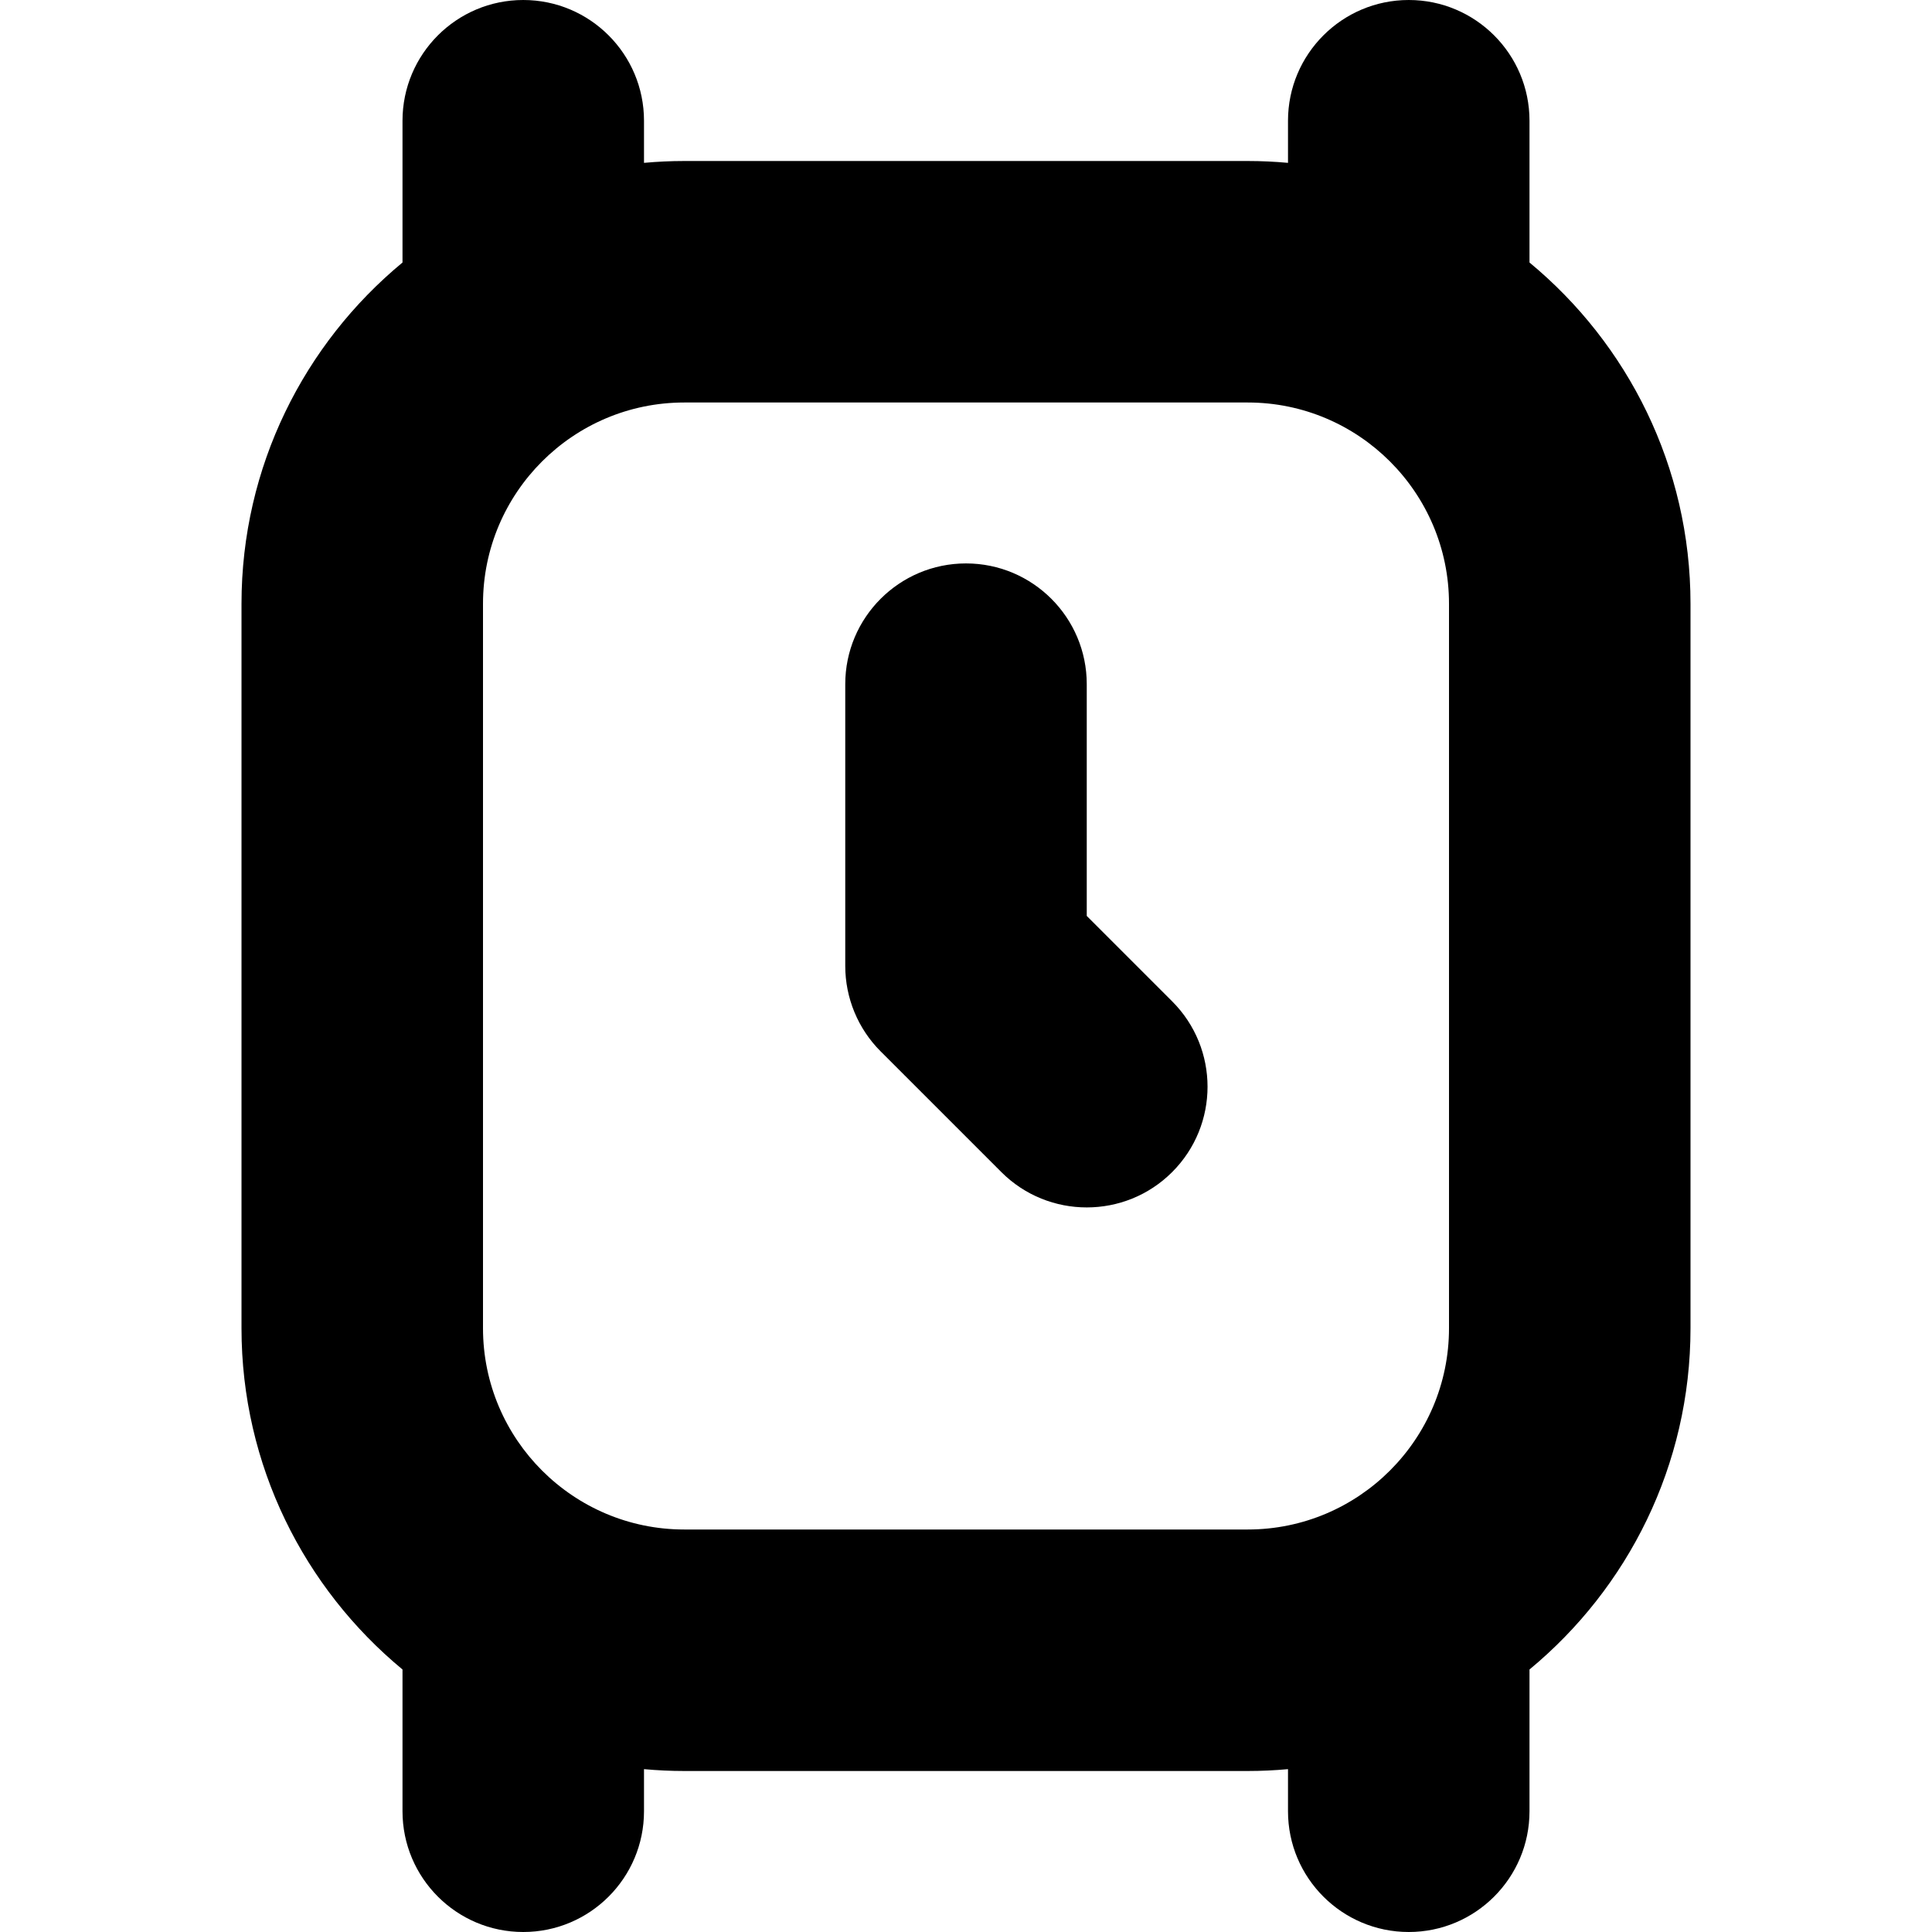
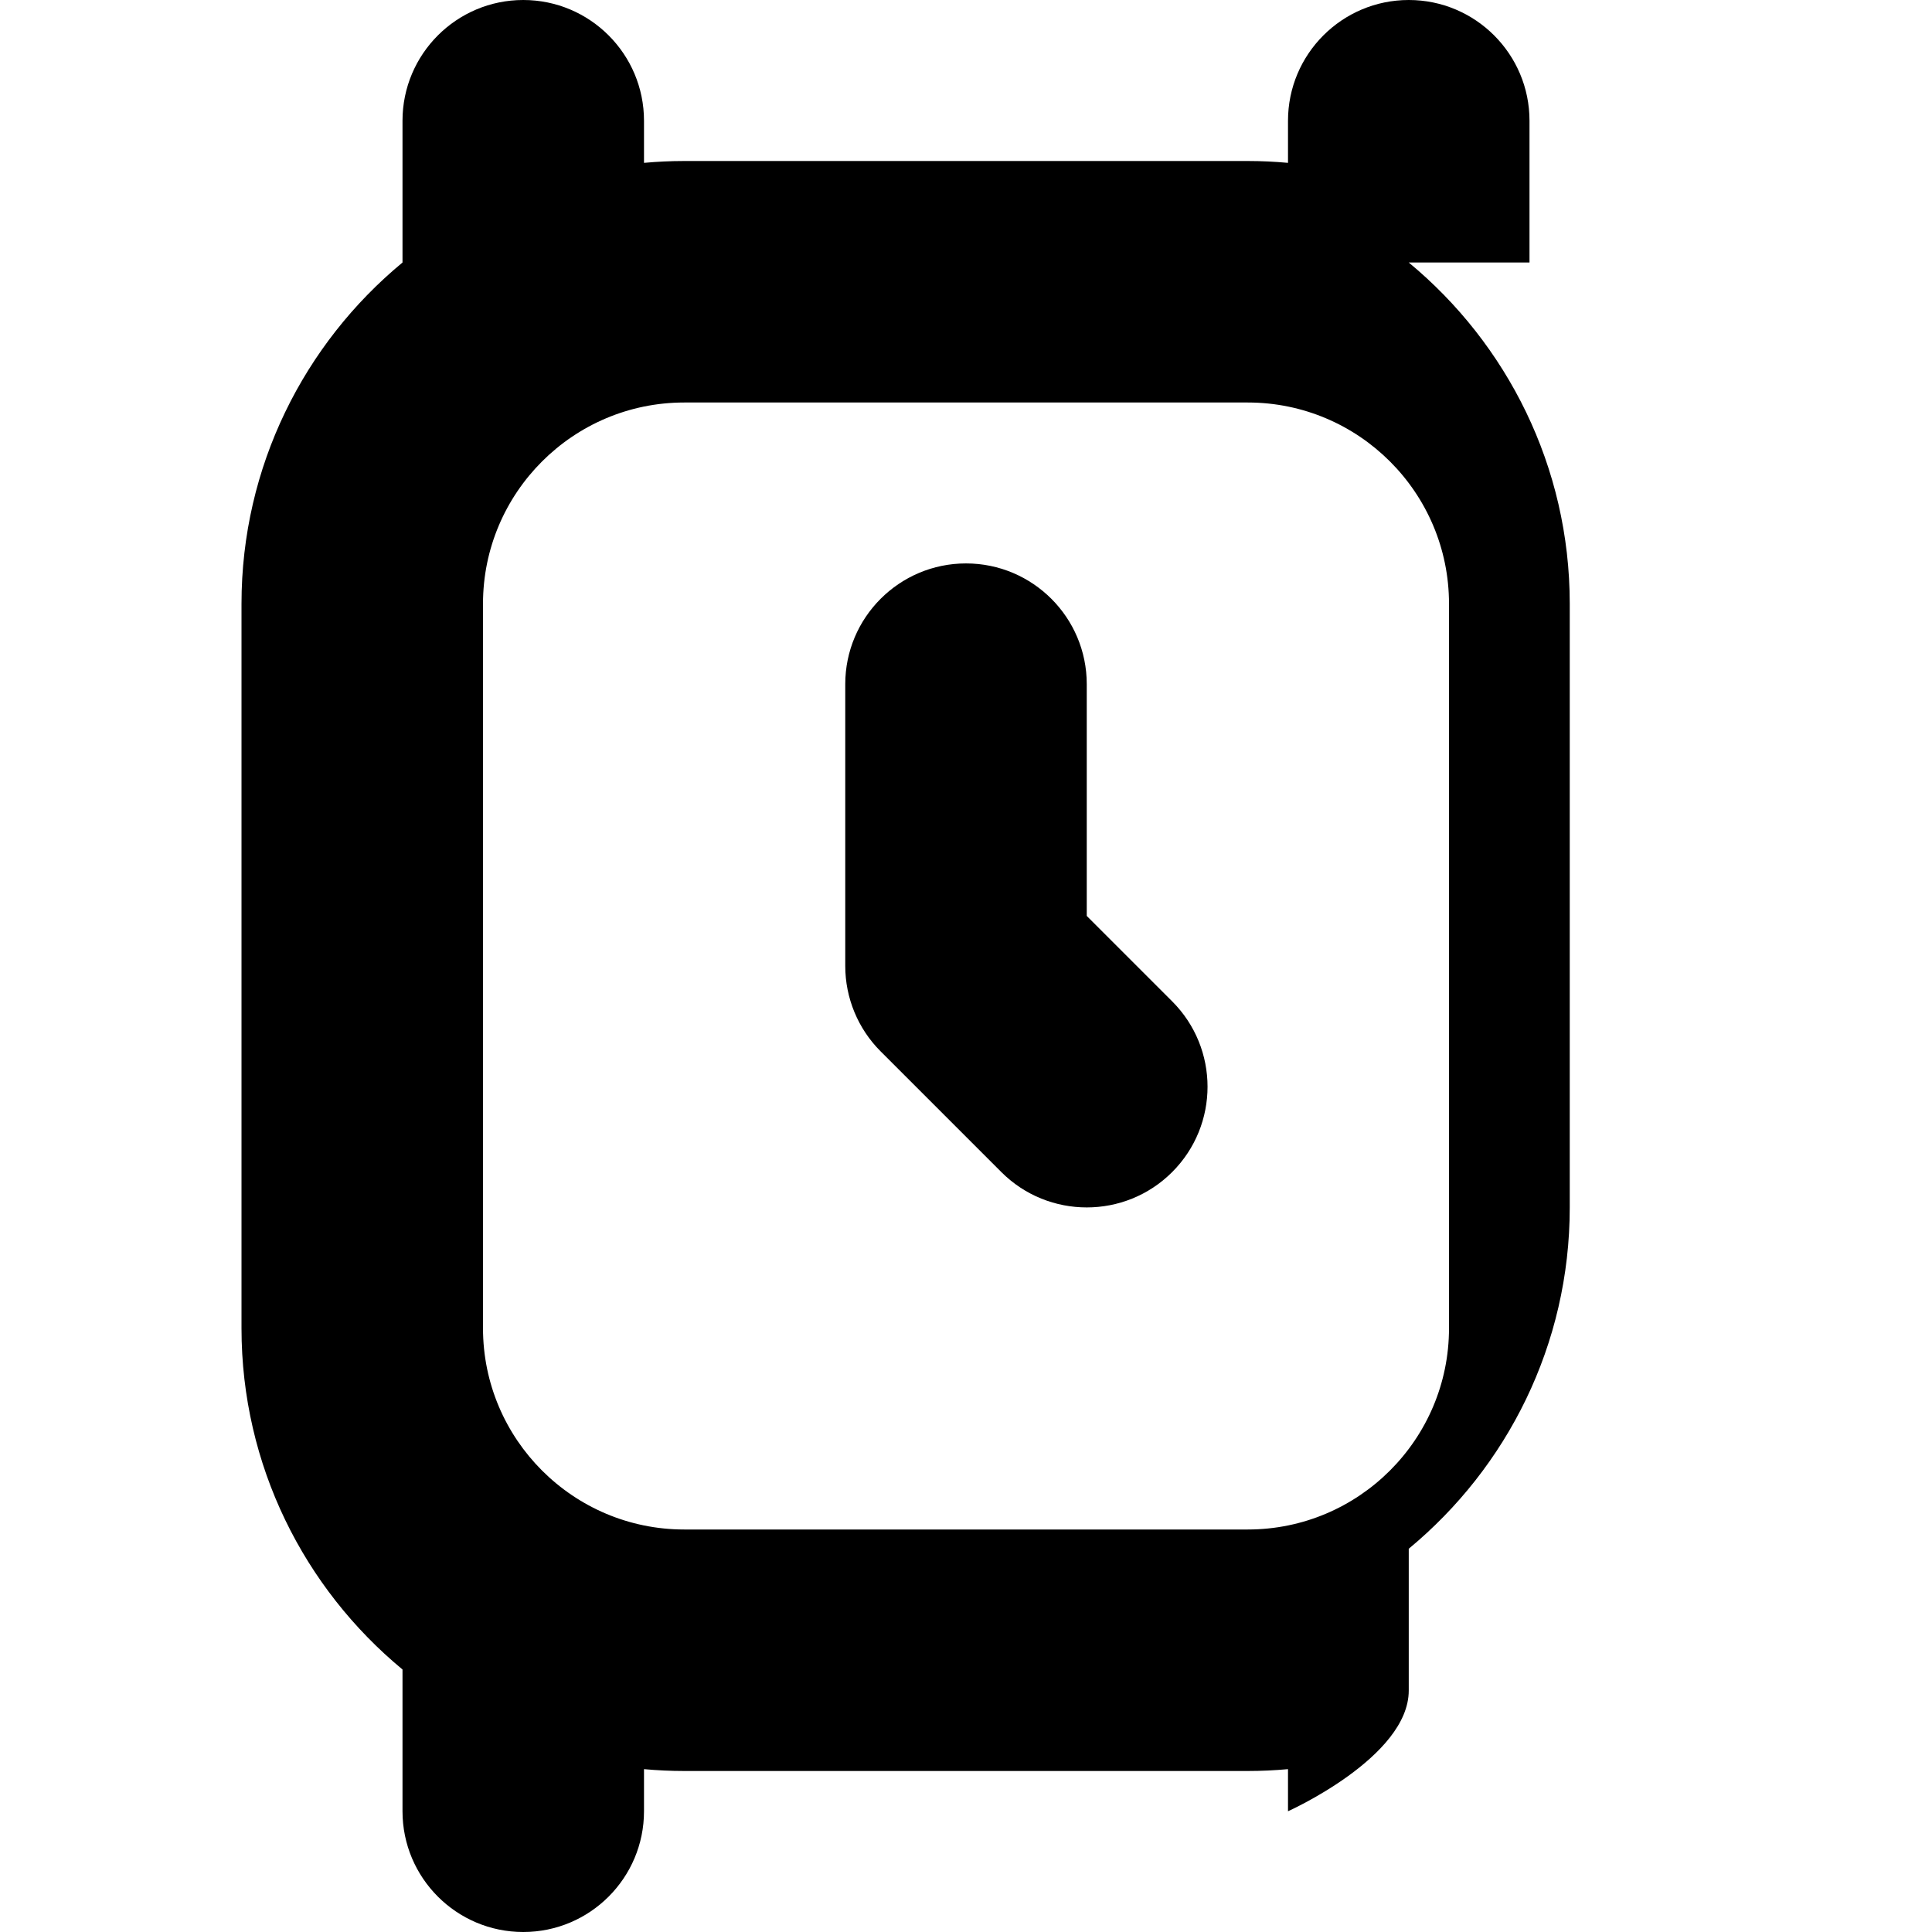
<svg xmlns="http://www.w3.org/2000/svg" id="Layer_1" data-name="Layer 1" viewBox="0 0 24 24" width="512" height="512">
-   <path d="m19,3.261v-1.761c0-.828-.672-1.5-1.5-1.5s-1.5.672-1.5,1.5v.523c-.165-.015-.331-.023-.5-.023h-7c-.169,0-.335.008-.5.023v-.523c0-.828-.672-1.5-1.5-1.5s-1.5.672-1.5,1.5v1.761c-1.221,1.01-2,2.535-2,4.239v9c0,1.704.779,3.229,2,4.239v1.761c0,.828.672,1.5,1.5,1.5s1.5-.672,1.5-1.5v-.523c.165.015.331.023.5.023h7c.169,0,.335-.008.5-.023v.523c0,.828.672,1.5,1.5,1.5s1.5-.672,1.5-1.5v-1.761c1.221-1.01,2-2.535,2-4.239V7.5c0-1.704-.779-3.229-2-4.239Zm-10.5,15.739c-1.379,0-2.5-1.121-2.5-2.5V7.5c0-1.379,1.121-2.5,2.5-2.5h7c1.379,0,2.5,1.121,2.5,2.5v9c0,1.379-1.121,2.5-2.5,2.5h-7Zm6.061-6.561c.586.586.586,1.535,0,2.121-.293.293-.677.439-1.061.439s-.768-.146-1.061-.439l-1.5-1.5c-.281-.281-.439-.663-.439-1.061v-3.5c0-.828.672-1.5,1.5-1.5s1.5.672,1.5,1.5v2.879l1.061,1.061Z" />
+   <path d="m19,3.261v-1.761c0-.828-.672-1.5-1.5-1.5s-1.5.672-1.5,1.5v.523c-.165-.015-.331-.023-.5-.023h-7c-.169,0-.335.008-.5.023v-.523c0-.828-.672-1.5-1.5-1.5s-1.5.672-1.5,1.5v1.761c-1.221,1.01-2,2.535-2,4.239v9c0,1.704.779,3.229,2,4.239v1.761c0,.828.672,1.5,1.5,1.5s1.5-.672,1.5-1.5v-.523c.165.015.331.023.5.023h7c.169,0,.335-.008.5-.023v.523s1.5-.672,1.5-1.5v-1.761c1.221-1.01,2-2.535,2-4.239V7.5c0-1.704-.779-3.229-2-4.239Zm-10.5,15.739c-1.379,0-2.5-1.121-2.5-2.5V7.5c0-1.379,1.121-2.5,2.5-2.5h7c1.379,0,2.5,1.121,2.5,2.5v9c0,1.379-1.121,2.5-2.5,2.5h-7Zm6.061-6.561c.586.586.586,1.535,0,2.121-.293.293-.677.439-1.061.439s-.768-.146-1.061-.439l-1.5-1.5c-.281-.281-.439-.663-.439-1.061v-3.5c0-.828.672-1.5,1.5-1.5s1.5.672,1.5,1.5v2.879l1.061,1.061Z" />
</svg>